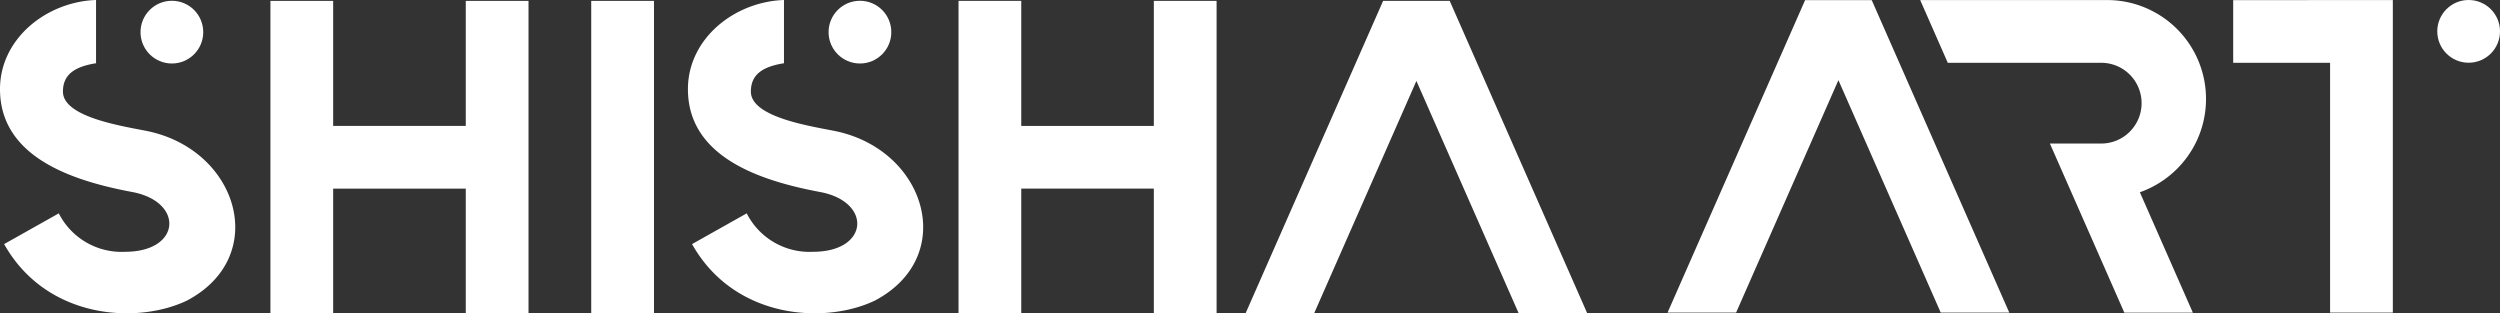
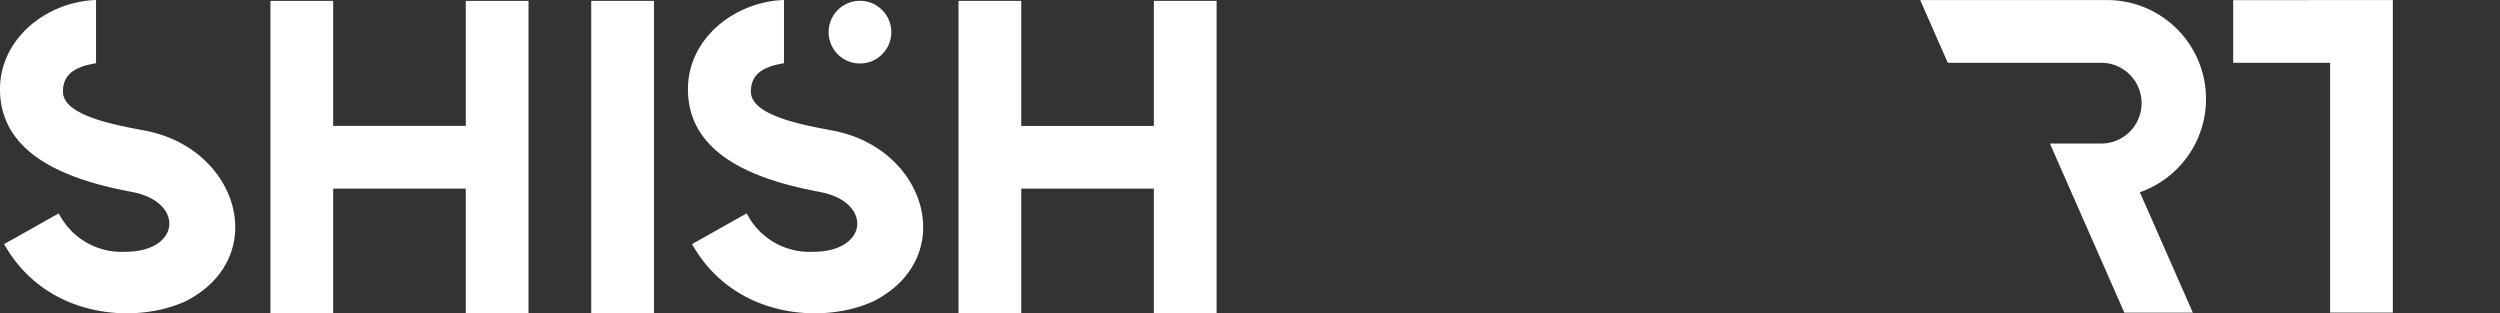
<svg xmlns="http://www.w3.org/2000/svg" viewBox="0 0 238.812 29.939" height="29.939" width="238.812">
  <rect x="0" y="0" width="238.812" height="29.939" fill="#333333" stroke="none" />
  <g transform="translate(0 2926.401)" data-name="Group 2309" id="Group_2309">
    <g transform="translate(0 -2926.401)" data-name="Group 2306" id="Group_2306">
      <g transform="translate(159.291 0.01)" data-name="Group 2304" id="Group_2304">
-         <path fill="#fff" transform="translate(-954.124 2926.339)" d="M986.77-2896.485h-6.548l-9.775-22.206-9.775,22.206h-6.548l13.142-29.854h6.361Z" data-name="Path 2133" id="Path_2133" />
-       </g>
+         </g>
      <path fill="#fff" transform="translate(-1064.457 2926.349)" d="M1277.782-2926.339v5.988h9.256v23.865h5.994v-29.854Z" data-name="Path 2134" id="Path_2134" />
      <path fill="#fff" transform="translate(-915.297 2926.346)" d="M1126.026-2916.894a9.44,9.44,0,0,1-.336,2.5,9.276,9.276,0,0,1-.678,1.758,9.48,9.48,0,0,1-4.3,4.234,8.749,8.749,0,0,1-1.005.421l5.062,11.5-6.546,0-7.11-16.154h4.908a3.836,3.836,0,0,0,1.5-.305,3.855,3.855,0,0,0,1.73-1.453,3.822,3.822,0,0,0,.621-2.1,3.855,3.855,0,0,0-3.855-3.855h-14.658l-2.636-5.989h18.1a9.447,9.447,0,0,1,8.549,5.989A9.4,9.4,0,0,1,1126.026-2916.894Z" data-name="Path 2135" id="Path_2135" />
      <path fill="#fff" transform="translate(-128.9 2925.979)" d="M179.386-2925.894v29.854h-5.993v-11.92H160.725v11.92h-5.992v-29.854h5.992v11.942h12.668v-11.942Z" data-name="Path 2136" id="Path_2136" />
      <path fill="#fff" transform="translate(-456.88 2925.979)" d="M573.095-2925.894v29.854H567.1v-11.92H554.435v11.92h-5.992v-29.854h5.992v11.942H567.1v-11.942Z" data-name="Path 2137" id="Path_2137" />
      <rect fill="#fff" transform="translate(56.477 0.084)" height="29.855" width="5.994" data-name="Rectangle 144" id="Rectangle_144" />
      <g transform="translate(118.979 0.084)" data-name="Group 2305" id="Group_2305">
-         <path fill="#fff" transform="translate(-712.666 2925.895)" d="M745.312-2896.041h-6.548l-9.775-22.207-9.775,22.207h-6.548l13.143-29.854h6.361Z" data-name="Path 2138" id="Path_2138" />
-       </g>
+         </g>
      <path fill="#fff" transform="translate(-327.904 2926.401)" d="M393.618-2917.89c0,6.5,6.907,8.759,12.628,9.83,4.982.932,4.679,5.711-.675,5.711a6.72,6.72,0,0,1-6.337-3.672l-5.222,2.937c4.035,7.172,12.664,7.688,17.455,5.4,0,0,0,0,0,0,8-4.205,4.916-14.474-3.879-16.216-2.425-.48-7.957-1.338-7.957-3.749,0-1.542.977-2.365,3.162-2.711v-6.042C398.013-2926.232,393.618-2922.677,393.618-2917.89Z" data-name="Path 2139" id="Path_2139" />
      <path fill="#fff" transform="translate(0 2926.401)" d="M0-2917.89c0,6.5,6.907,8.759,12.628,9.83,4.982.932,4.679,5.711-.675,5.711a6.72,6.72,0,0,1-6.337-3.672l-5.222,2.937c4.035,7.172,12.664,7.688,17.455,5.4,0,0,0,0,0,0,8-4.205,4.916-14.474-3.879-16.216-2.425-.48-7.957-1.338-7.957-3.749,0-1.542.977-2.365,3.162-2.711v-6.042C4.4-2926.232,0-2922.677,0-2917.89Z" data-name="Path 2140" id="Path_2140" />
    </g>
    <g transform="translate(13.423 -2926.401)" data-name="Group 2308" id="Group_2308">
-       <circle fill="#fff" transform="translate(219.397)" r="2.996" cy="2.996" cx="2.996" data-name="Ellipse 74" id="Ellipse_74" />
      <g transform="translate(0 0.074)" data-name="Group 2307" id="Group_2307">
        <circle fill="#fff" transform="translate(65.727)" r="2.996" cy="2.996" cx="2.996" data-name="Ellipse 75" id="Ellipse_75" />
-         <circle fill="#fff" r="2.996" cy="2.996" cx="2.996" data-name="Ellipse 76" id="Ellipse_76" />
      </g>
    </g>
  </g>
</svg>